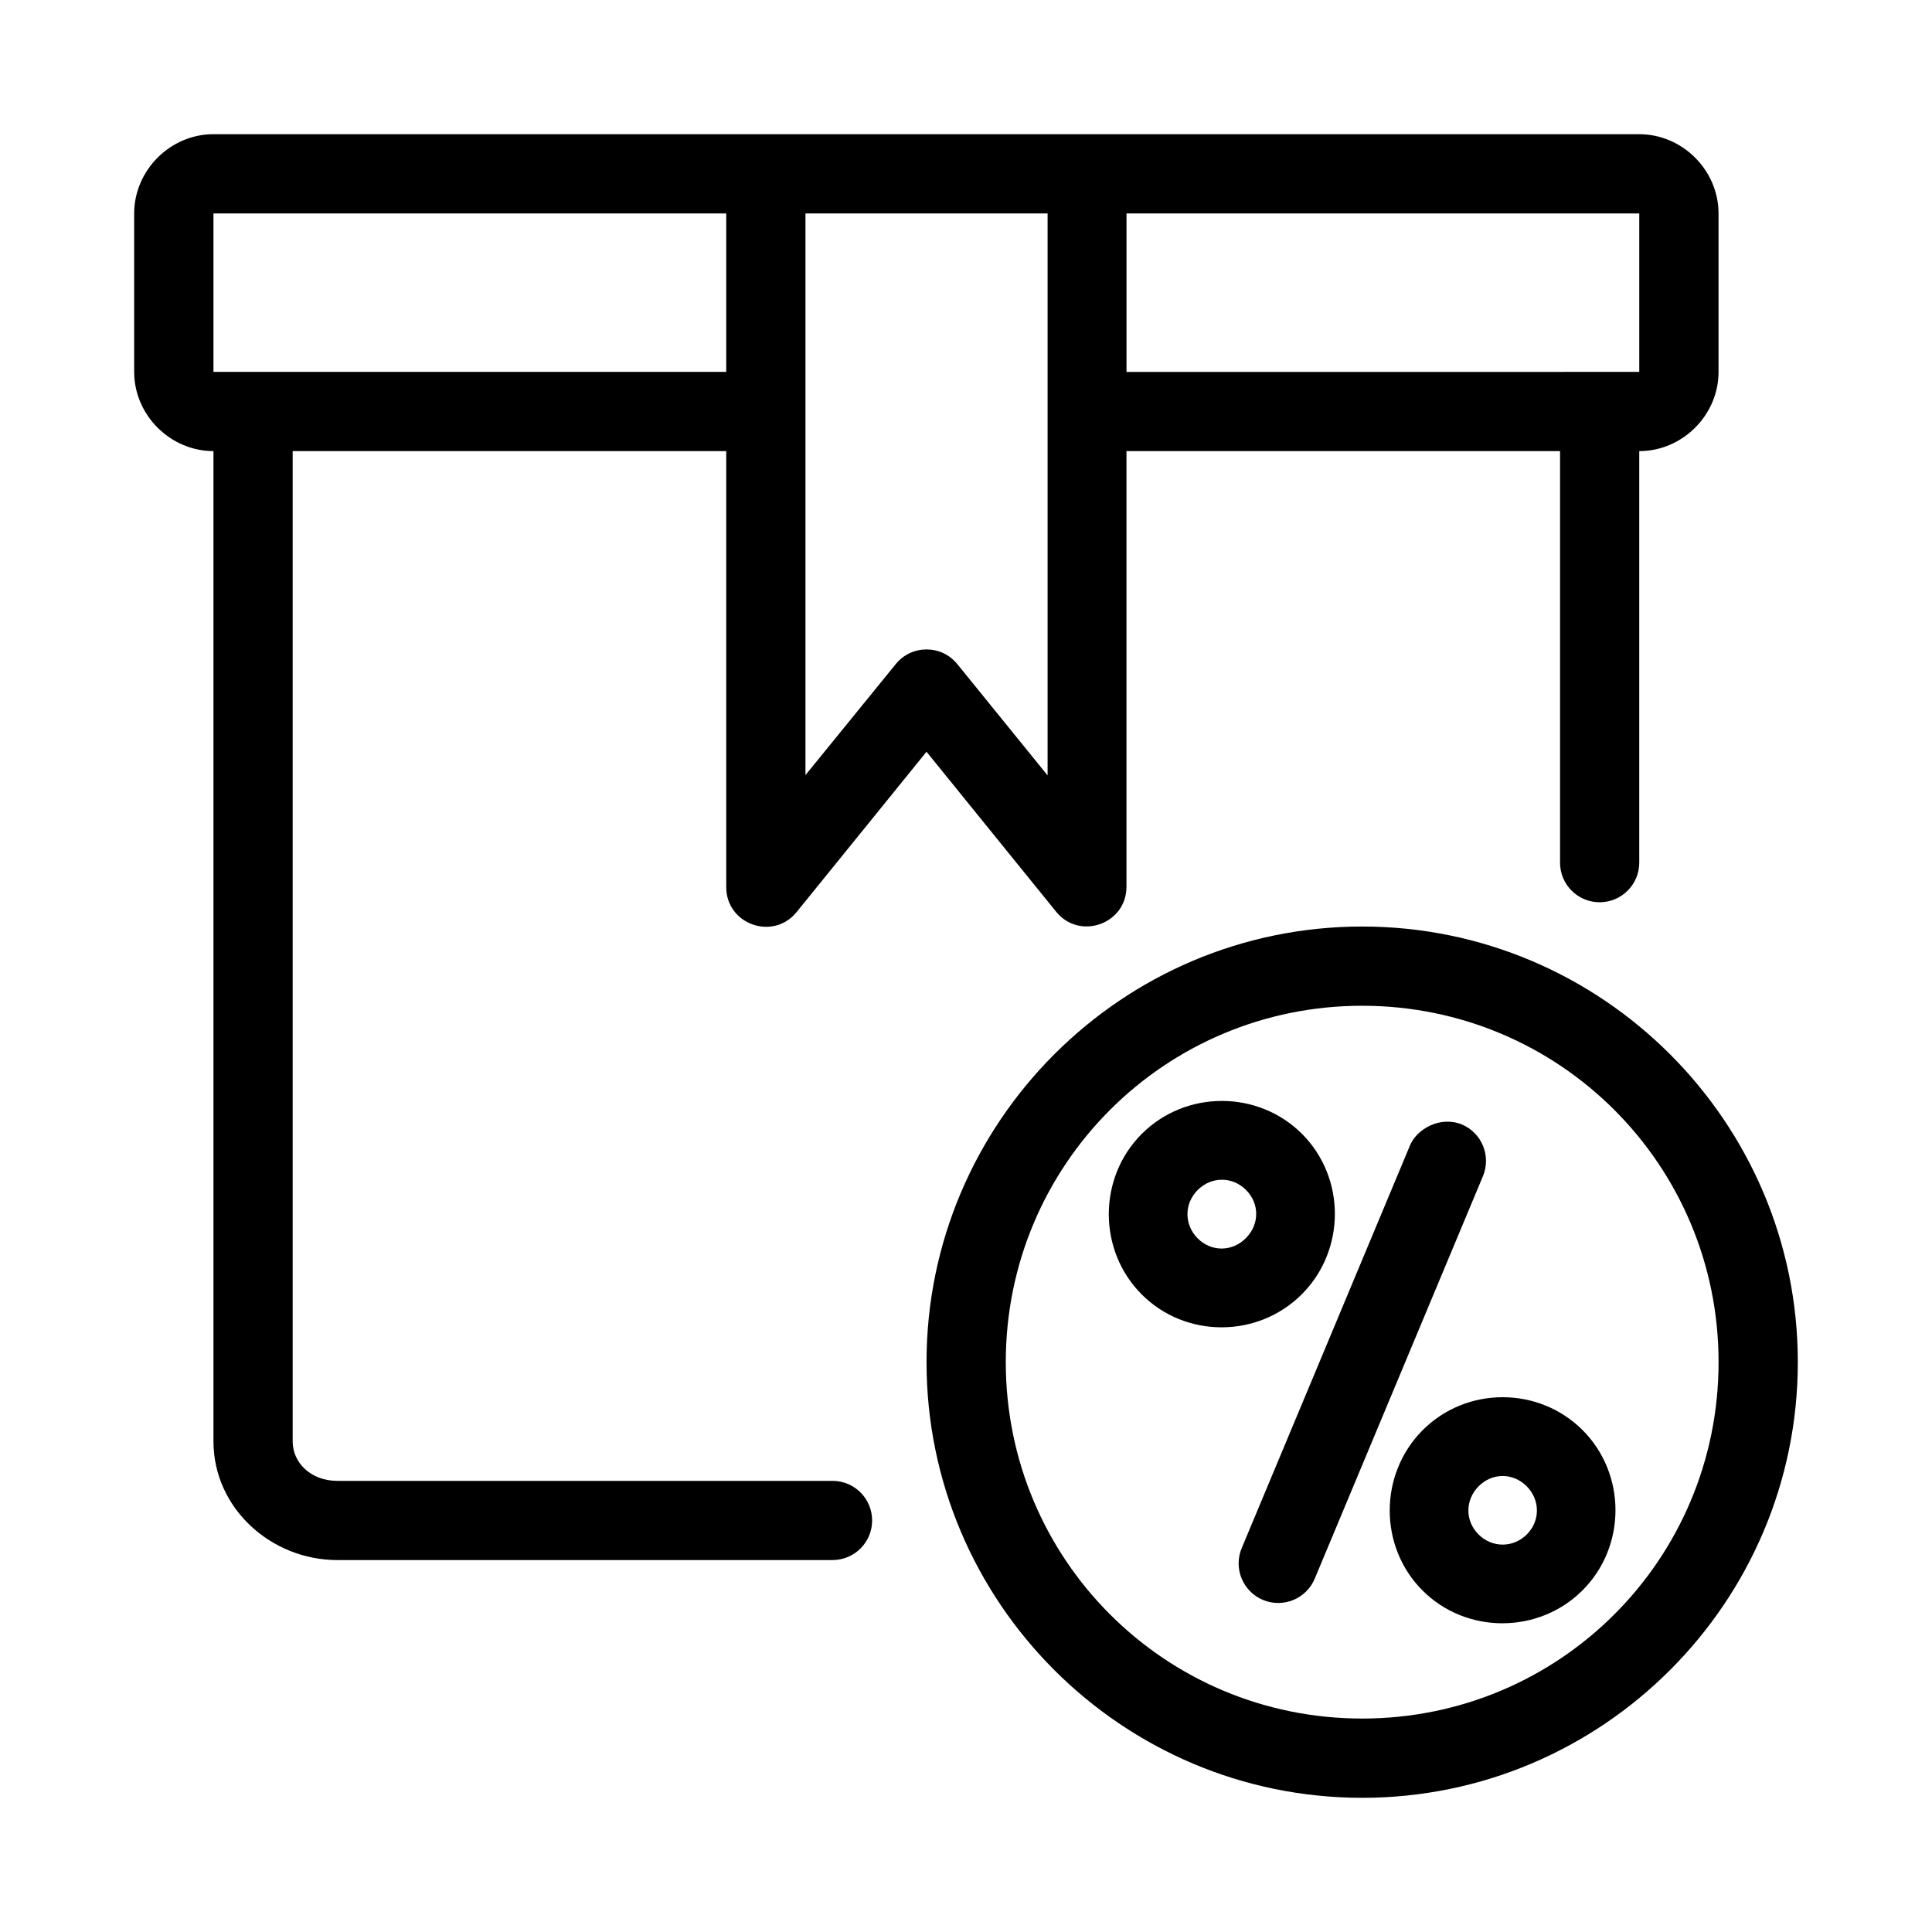
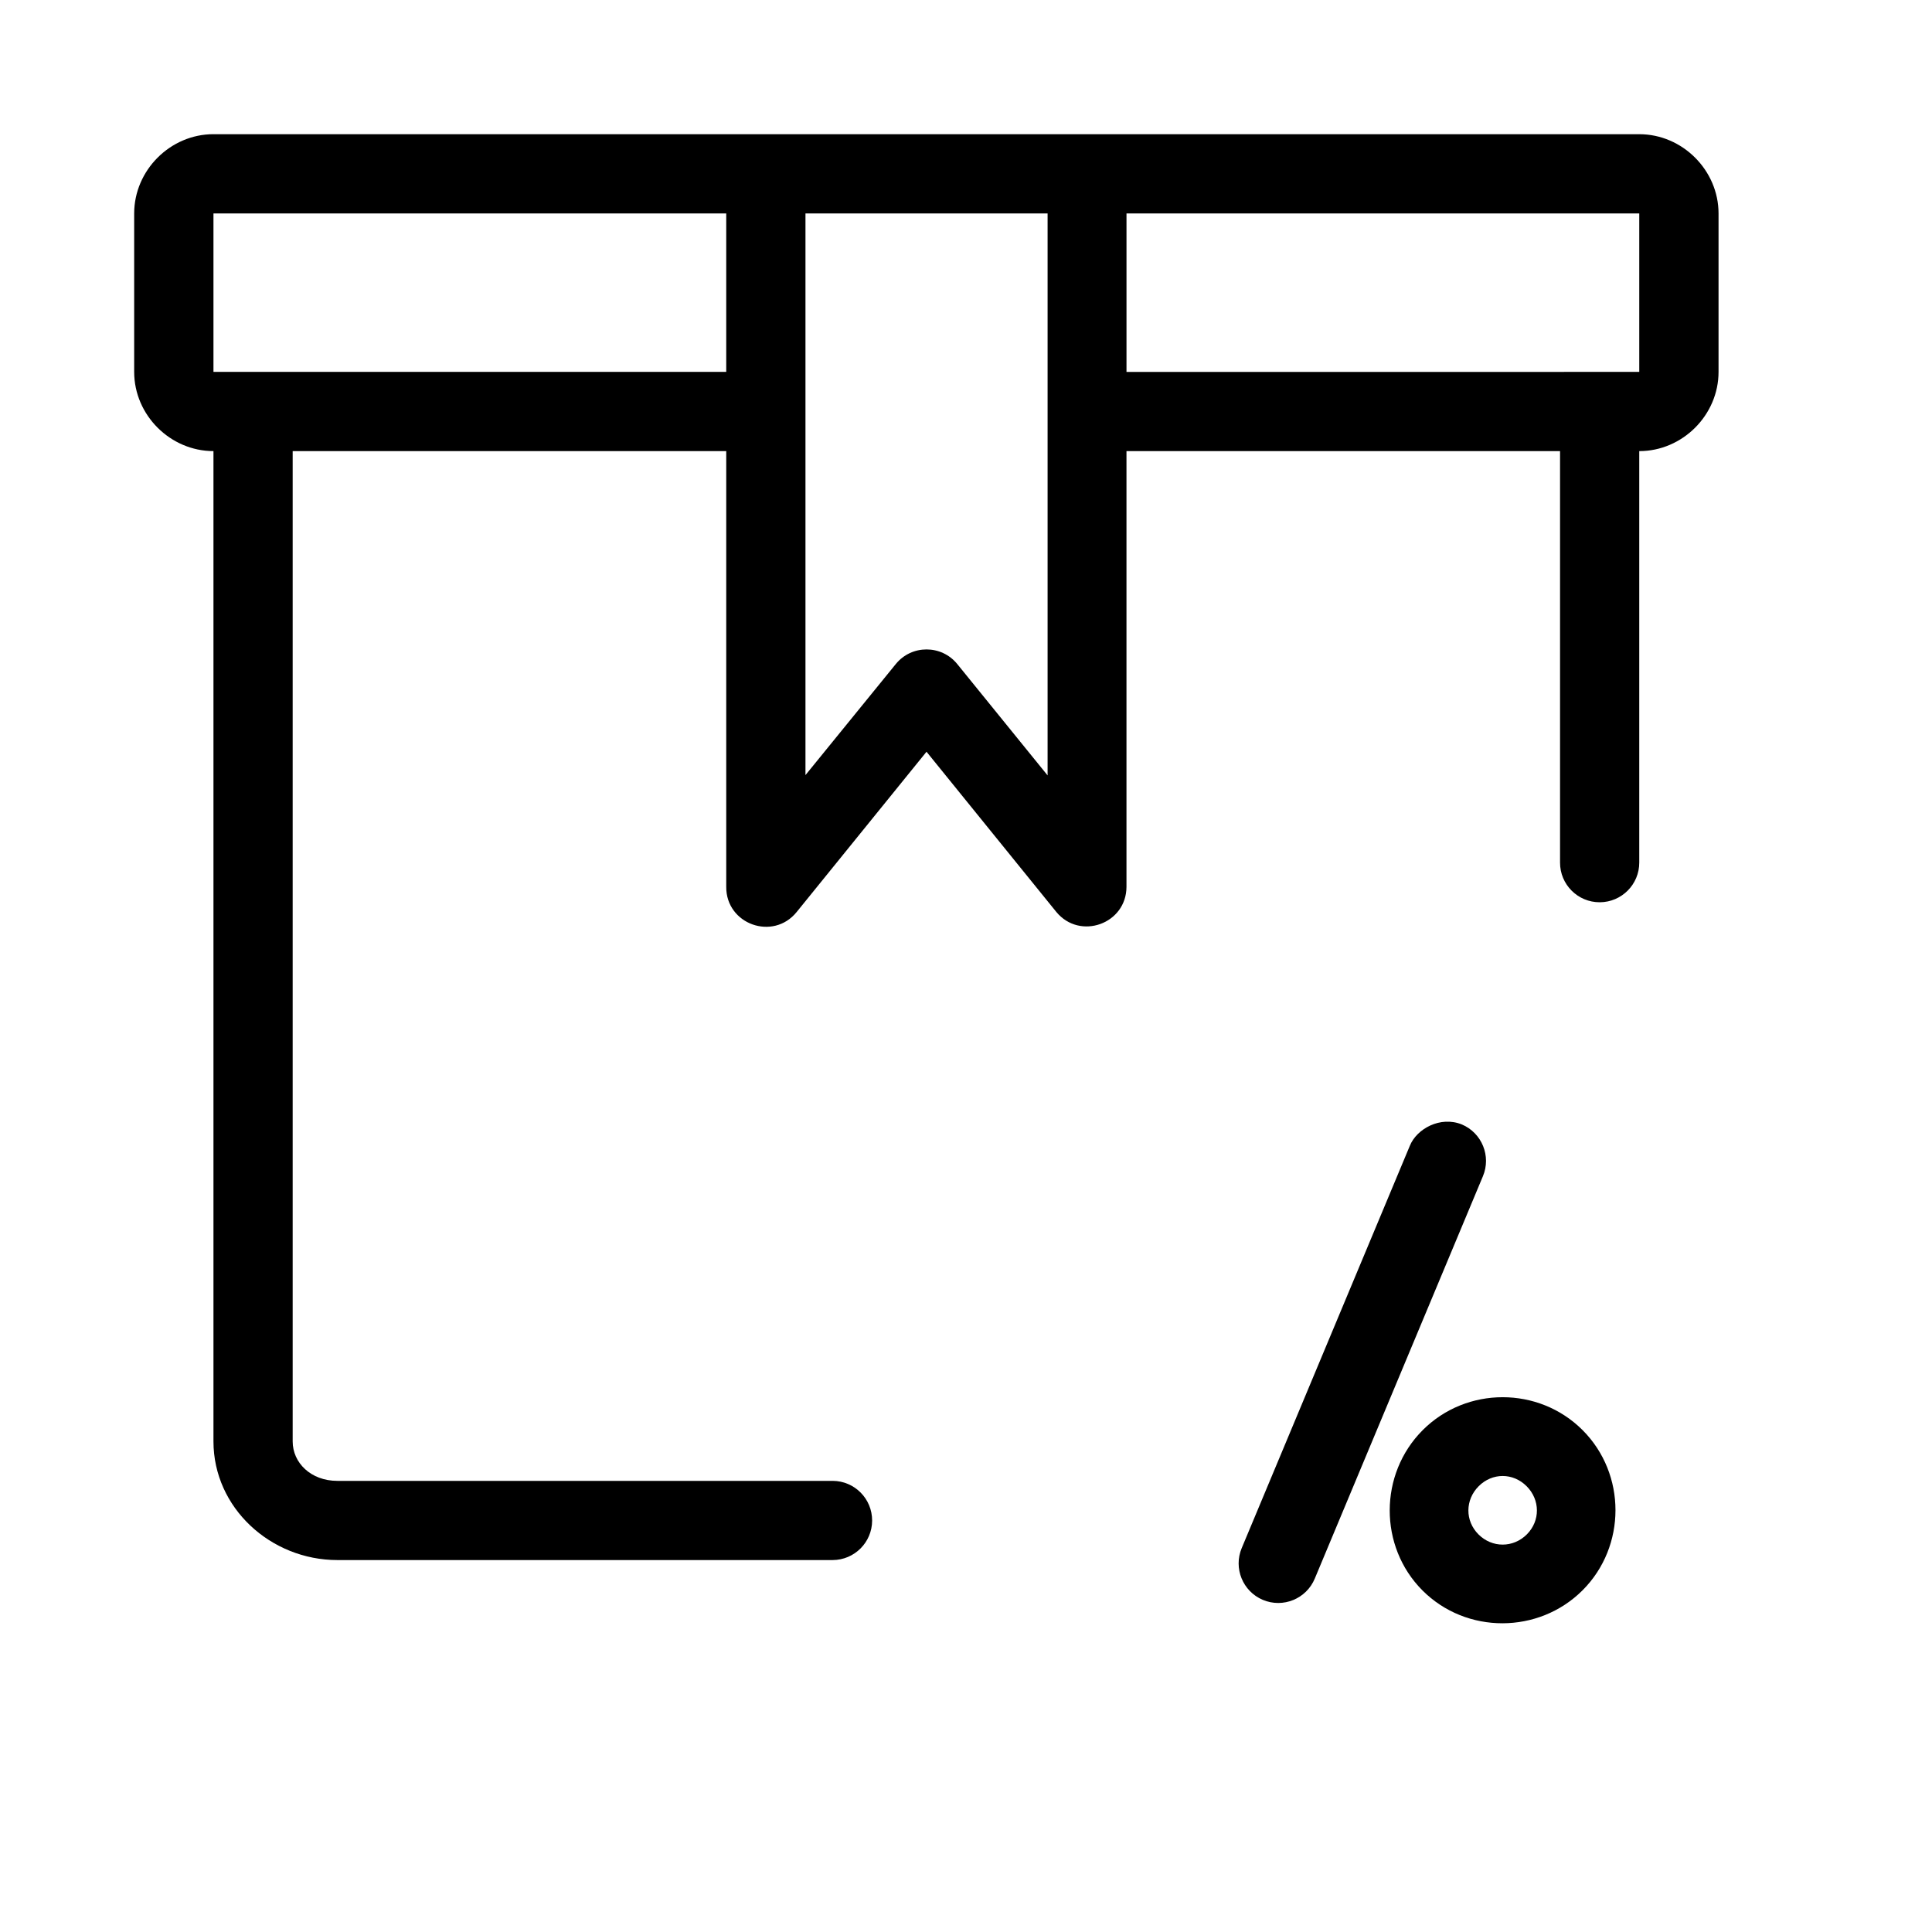
<svg xmlns="http://www.w3.org/2000/svg" fill="#000000" width="800px" height="800px" version="1.1" viewBox="144 144 512 512">
  <g>
    <path d="m200.57 179.56c-11.449 0-21.012 9.566-21.012 21.012v41.984c0 11.449 9.566 20.992 21.012 20.992v262.44c0 17.613 15.184 31.445 32.84 31.445h131.26c5.766-0.023 10.434-4.691 10.453-10.453 0.023-5.797-4.656-10.516-10.453-10.535h-131.26c-7.055 0-11.848-4.812-11.848-10.453v-262.44h114.9v115.46c-0.078 9.949 12.438 14.414 18.676 6.664l34.398-42.457 34.398 42.457c6.258 7.586 18.578 3.172 18.594-6.664v-115.46h114.9v109.02c-0.023 5.828 4.707 10.559 10.535 10.535 5.797-0.023 10.477-4.738 10.457-10.535v-109.02c11.449 0 21.012-9.543 21.012-20.992v-41.984c0-11.449-9.566-21.012-21.012-21.012h-377.86zm0 21.012h135.89v41.984h-135.89zm156.89 0h64.164v148.92l-23.945-29.52c-4.199-5.156-12.078-5.156-16.277 0l-23.945 29.438v-96.309zm85.074 0h135.89v41.984l-135.89 0.004z" />
-     <path d="m504.99 389.54c-63.641 0-115.45 51.805-115.45 115.45s51.805 115.45 115.45 115.45 115.45-51.805 115.45-115.45-51.805-115.45-115.45-115.45zm0 20.996c52.297 0 94.449 42.152 94.449 94.449s-42.152 94.449-94.449 94.449-94.449-42.152-94.449-94.449 42.152-94.449 94.449-94.449z" />
-     <path d="m446.57 444.5c-11.637 11.652-11.637 30.891 0 42.543 11.637 11.652 30.793 11.598 42.43-0.055 11.637-11.652 11.691-30.836 0.055-42.488-11.637-11.652-30.848-11.652-42.484 0zm14.836 14.859c3.621-3.625 9.191-3.625 12.812 0s3.566 9.148-0.055 12.773c-3.621 3.625-9.137 3.68-12.758 0.055s-3.621-9.203 0-12.828z" />
-     <path d="m521.03 523c-11.617 11.633-11.672 30.855-0.055 42.488 11.617 11.633 30.812 11.578 42.43-0.055s11.617-30.801 0-42.434c-11.617-11.633-30.758-11.633-42.375 0zm14.836 14.859c3.602-3.606 9.102-3.606 12.703 0 3.602 3.606 3.656 9.168 0.055 12.773s-9.211 3.606-12.812 0-3.547-9.168 0.055-12.773z" />
+     <path d="m521.03 523c-11.617 11.633-11.672 30.855-0.055 42.488 11.617 11.633 30.812 11.578 42.43-0.055s11.617-30.801 0-42.434c-11.617-11.633-30.758-11.633-42.375 0zm14.836 14.859c3.602-3.606 9.102-3.606 12.703 0 3.602 3.606 3.656 9.168 0.055 12.773s-9.211 3.606-12.812 0-3.547-9.168 0.055-12.773" />
    <path d="m517.62 447.65-44.551 106.61c-2.231 5.328 0.262 11.457 5.578 13.715 5.371 2.273 11.562-0.266 13.793-5.656l44.551-106.61c2.231-5.328-0.262-11.457-5.578-13.715-5.719-2.312-11.98 1.152-13.793 5.656z" />
  </g>
</svg>